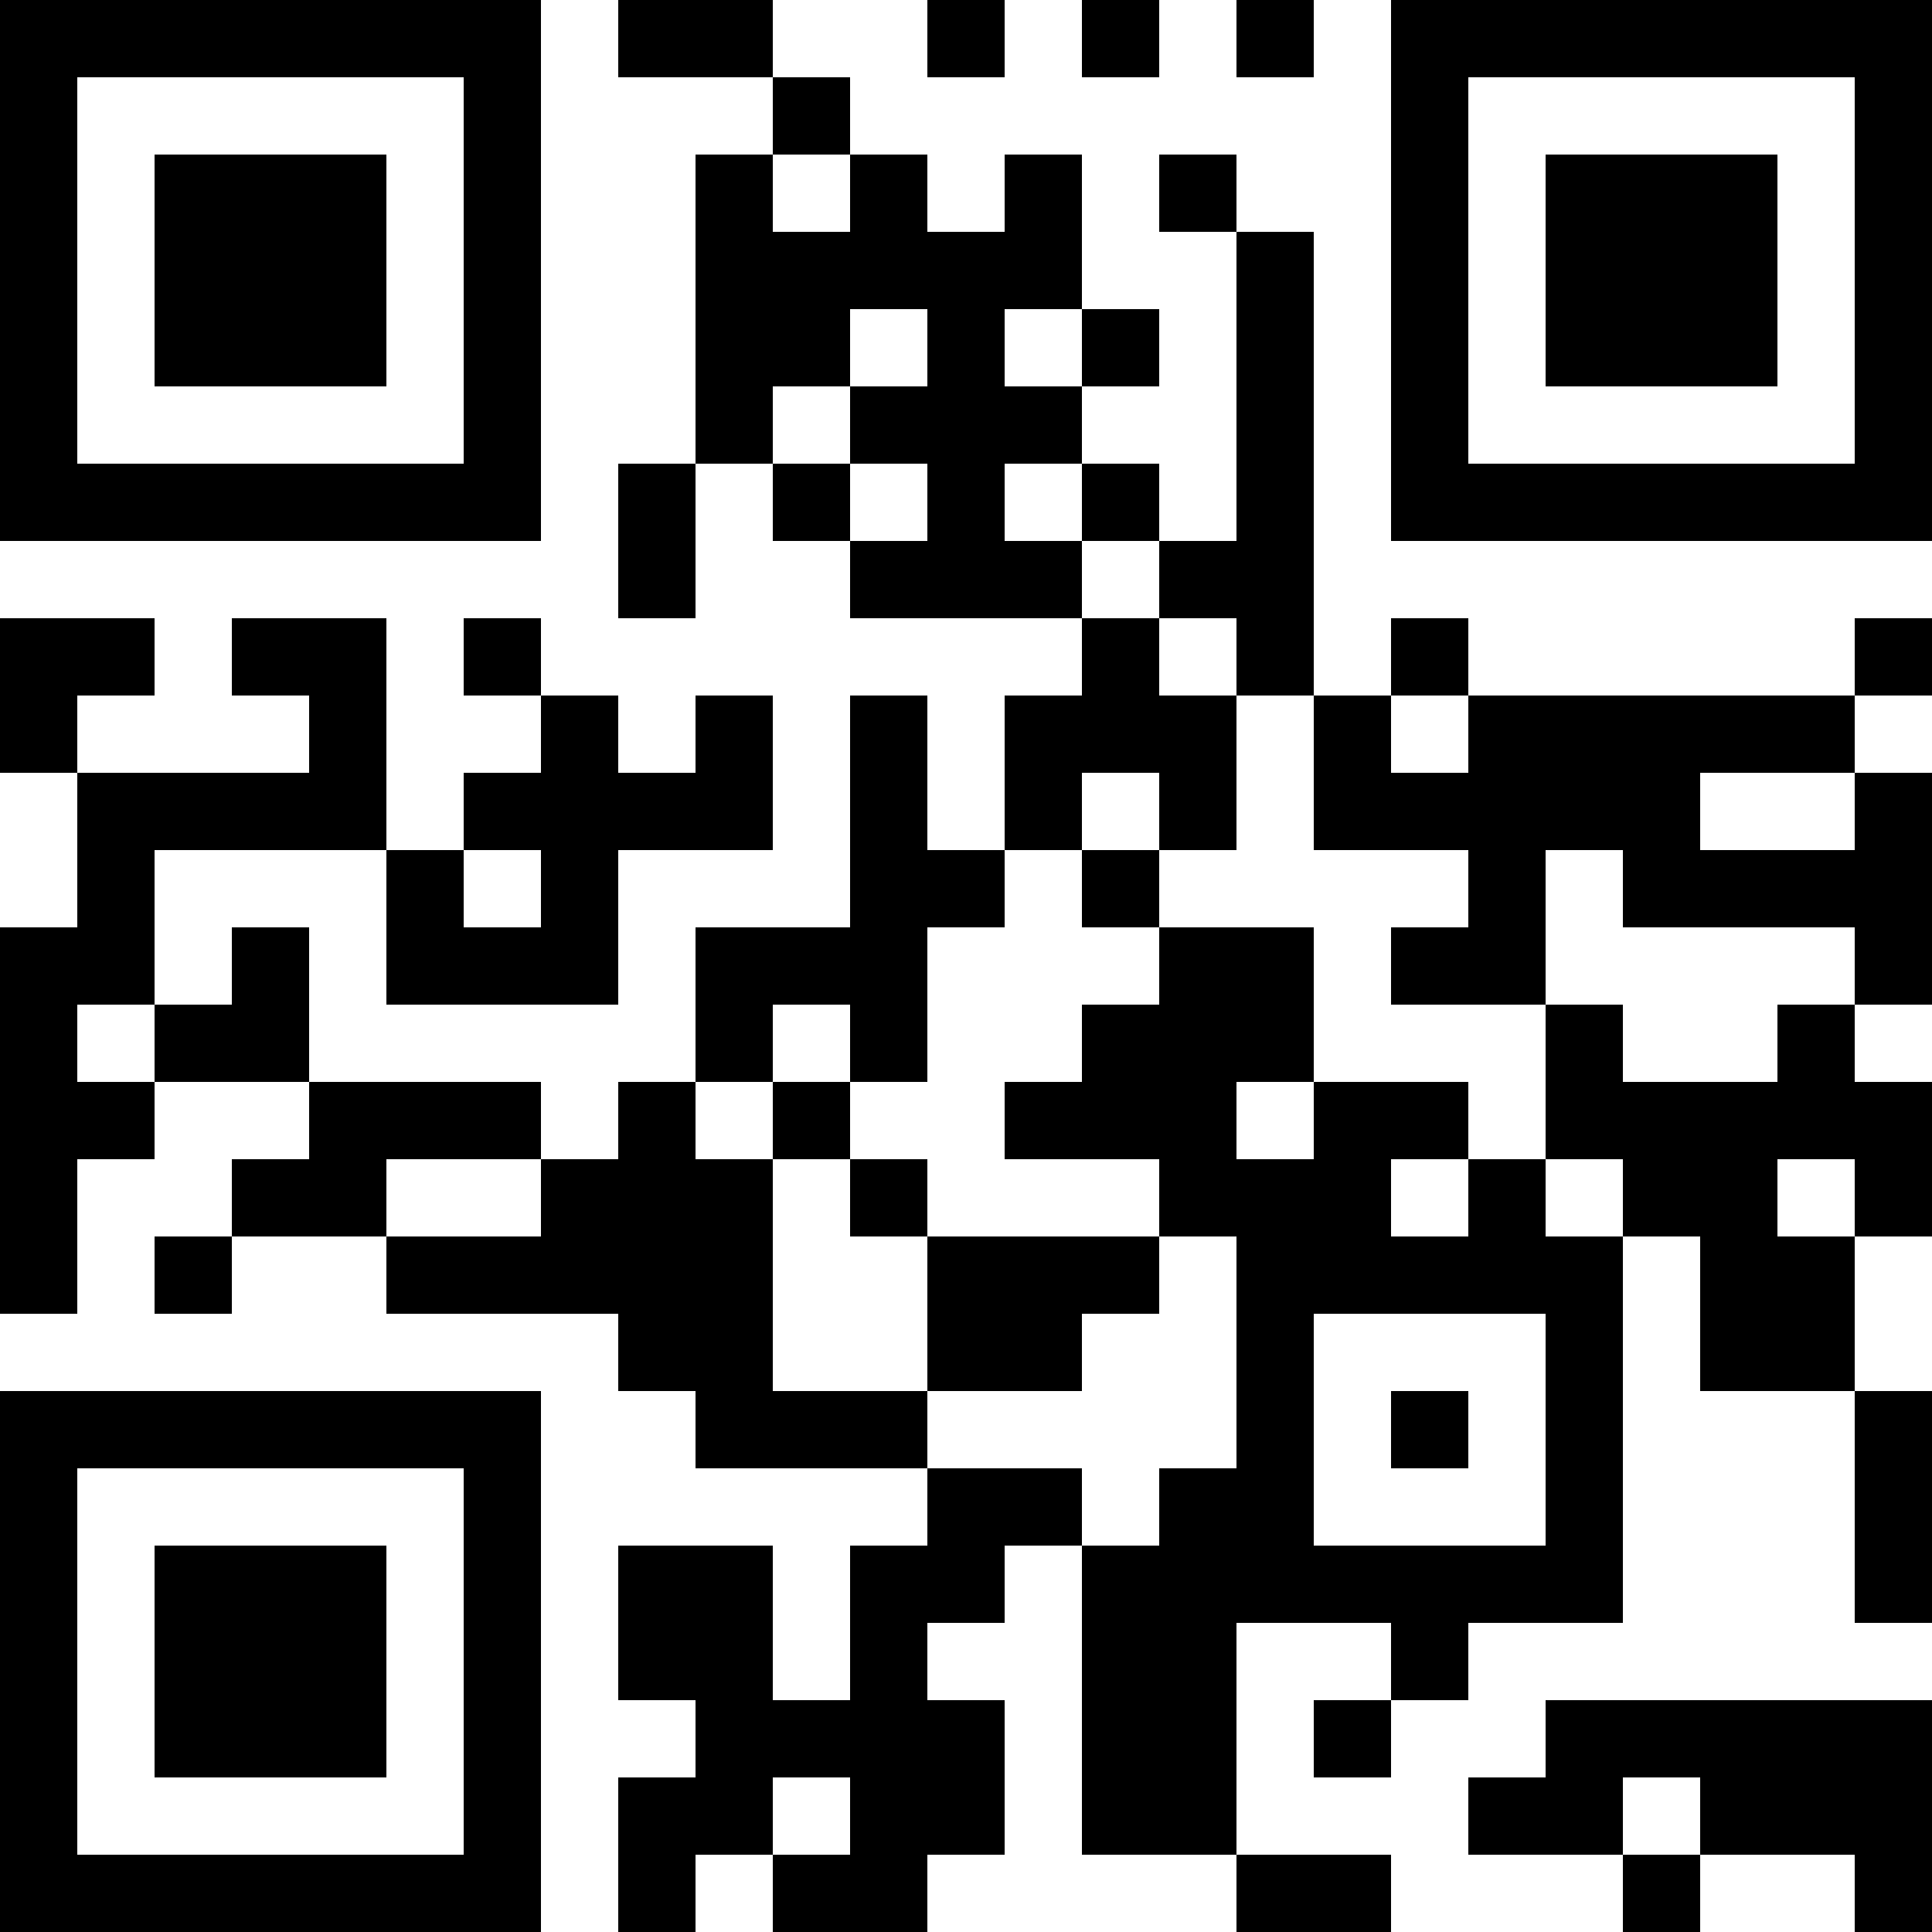
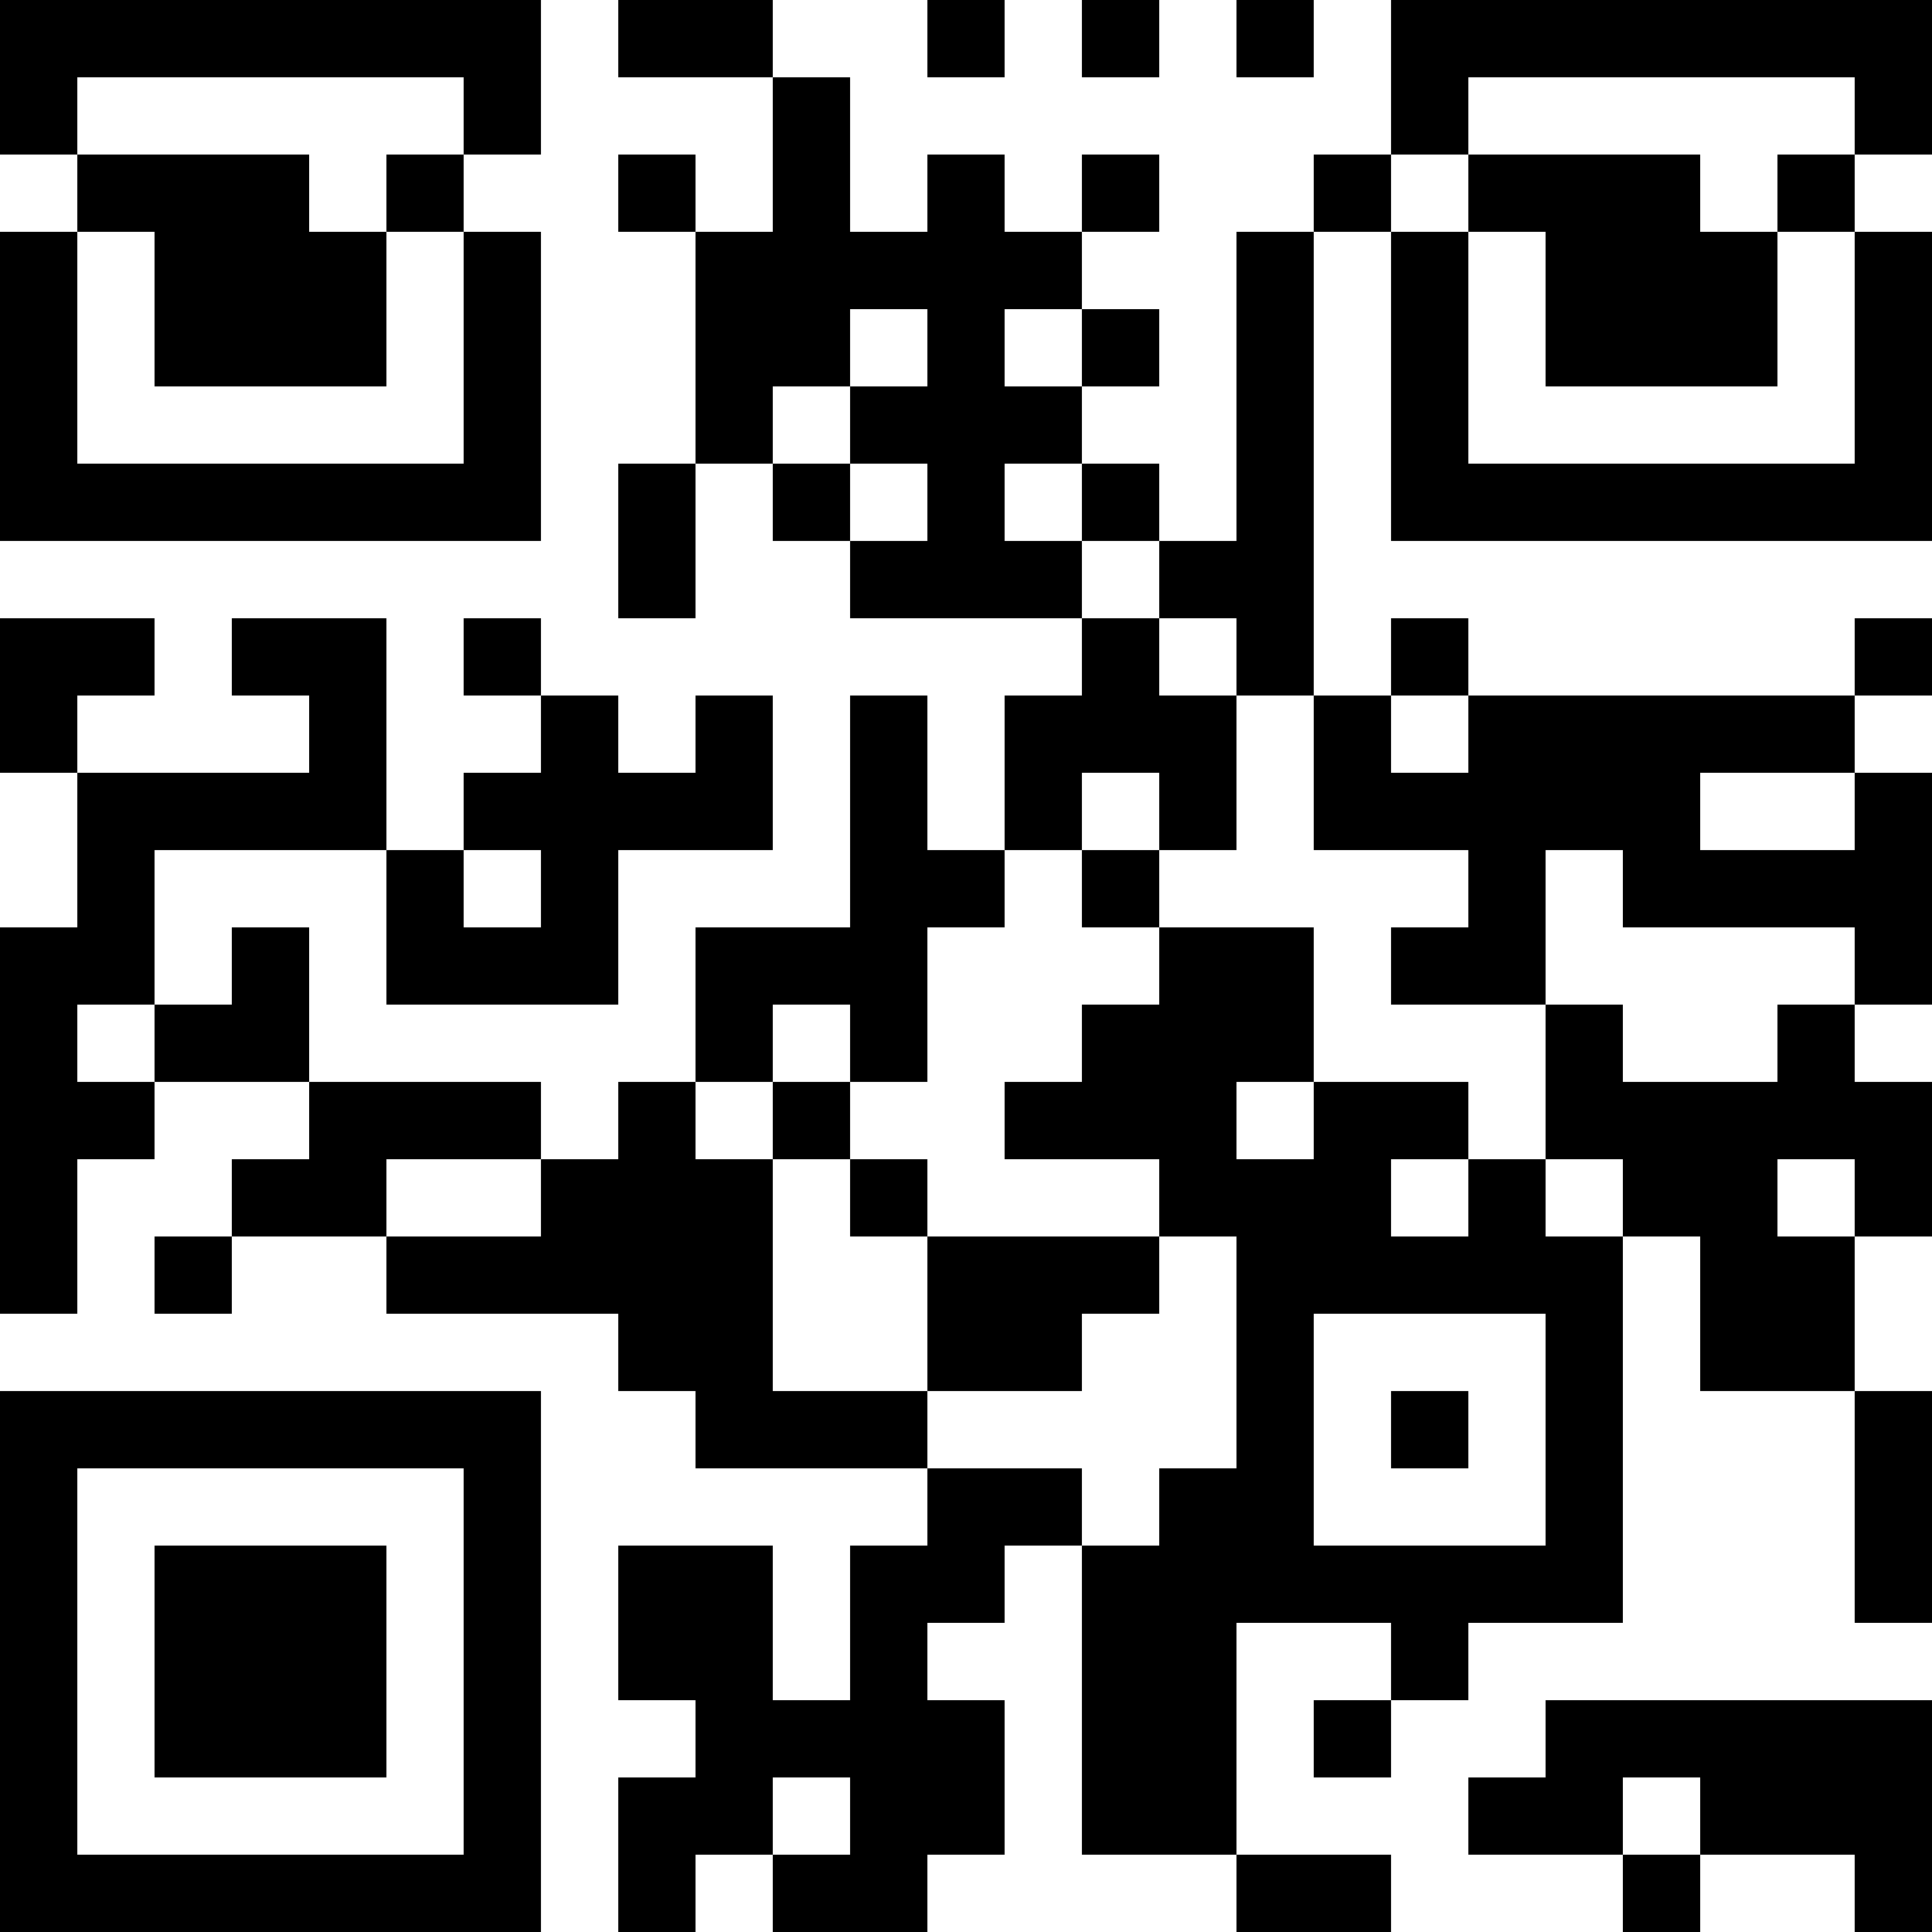
<svg xmlns="http://www.w3.org/2000/svg" width="100" height="100" viewBox="0 0 25 25" shape-rendering="crispEdges">
-   <path fill="#ffffff" d="M0 0h25v25H0z" />
-   <path stroke="#000000" d="M0 0.5h7m1 0h2m2 0h1m1 0h1m1 0h1m1 0h7M0 1.5h1m5 0h1m3 0h1m7 0h1m5 0h1M0 2.5h1m1 0h3m1 0h1m2 0h1m1 0h1m1 0h1m1 0h1m2 0h1m1 0h3m1 0h1M0 3.5h1m1 0h3m1 0h1m2 0h5m2 0h1m1 0h1m1 0h3m1 0h1M0 4.5h1m1 0h3m1 0h1m2 0h2m1 0h1m1 0h1m1 0h1m1 0h1m1 0h3m1 0h1M0 5.5h1m5 0h1m2 0h1m1 0h3m2 0h1m1 0h1m5 0h1M0 6.5h7m1 0h1m1 0h1m1 0h1m1 0h1m1 0h1m1 0h7M8 7.5h1m2 0h3m1 0h2M0 8.5h2m1 0h2m1 0h1m7 0h1m1 0h1m1 0h1m5 0h1M0 9.5h1m3 0h1m2 0h1m1 0h1m1 0h1m1 0h3m1 0h1m1 0h5M1 10.5h4m1 0h4m1 0h1m1 0h1m1 0h1m1 0h5m2 0h1M1 11.5h1m3 0h1m1 0h1m3 0h2m1 0h1m4 0h1m1 0h4M0 12.5h2m1 0h1m1 0h3m1 0h3m3 0h2m1 0h2m4 0h1M0 13.5h1m1 0h2m5 0h1m1 0h1m2 0h3m3 0h1m2 0h1M0 14.5h2m2 0h3m1 0h1m1 0h1m2 0h3m1 0h2m1 0h5M0 15.5h1m2 0h2m2 0h3m1 0h1m3 0h3m1 0h1m1 0h2m1 0h1M0 16.5h1m1 0h1m2 0h5m2 0h3m1 0h5m1 0h2M8 17.5h2m2 0h2m2 0h1m3 0h1m1 0h2M0 18.5h7m2 0h3m4 0h1m1 0h1m1 0h1m3 0h1M0 19.5h1m5 0h1m5 0h2m1 0h2m3 0h1m3 0h1M0 20.5h1m1 0h3m1 0h1m1 0h2m1 0h2m1 0h7m3 0h1M0 21.5h1m1 0h3m1 0h1m1 0h2m1 0h1m2 0h2m2 0h1M0 22.5h1m1 0h3m1 0h1m2 0h4m1 0h2m1 0h1m2 0h5M0 23.5h1m5 0h1m1 0h2m1 0h2m1 0h2m3 0h2m1 0h3M0 24.5h7m1 0h1m1 0h2m4 0h2m3 0h1m2 0h1" />
+   <path stroke="#000000" d="M0 0.5h7m1 0h2m2 0h1m1 0h1m1 0h1m1 0h7M0 1.5h1m5 0h1m3 0h1m7 0h1m5 0h1M0 2.5m1 0h3m1 0h1m2 0h1m1 0h1m1 0h1m1 0h1m2 0h1m1 0h3m1 0h1M0 3.5h1m1 0h3m1 0h1m2 0h5m2 0h1m1 0h1m1 0h3m1 0h1M0 4.5h1m1 0h3m1 0h1m2 0h2m1 0h1m1 0h1m1 0h1m1 0h1m1 0h3m1 0h1M0 5.5h1m5 0h1m2 0h1m1 0h3m2 0h1m1 0h1m5 0h1M0 6.5h7m1 0h1m1 0h1m1 0h1m1 0h1m1 0h1m1 0h7M8 7.5h1m2 0h3m1 0h2M0 8.5h2m1 0h2m1 0h1m7 0h1m1 0h1m1 0h1m5 0h1M0 9.5h1m3 0h1m2 0h1m1 0h1m1 0h1m1 0h3m1 0h1m1 0h5M1 10.5h4m1 0h4m1 0h1m1 0h1m1 0h1m1 0h5m2 0h1M1 11.5h1m3 0h1m1 0h1m3 0h2m1 0h1m4 0h1m1 0h4M0 12.5h2m1 0h1m1 0h3m1 0h3m3 0h2m1 0h2m4 0h1M0 13.5h1m1 0h2m5 0h1m1 0h1m2 0h3m3 0h1m2 0h1M0 14.5h2m2 0h3m1 0h1m1 0h1m2 0h3m1 0h2m1 0h5M0 15.5h1m2 0h2m2 0h3m1 0h1m3 0h3m1 0h1m1 0h2m1 0h1M0 16.5h1m1 0h1m2 0h5m2 0h3m1 0h5m1 0h2M8 17.5h2m2 0h2m2 0h1m3 0h1m1 0h2M0 18.5h7m2 0h3m4 0h1m1 0h1m1 0h1m3 0h1M0 19.5h1m5 0h1m5 0h2m1 0h2m3 0h1m3 0h1M0 20.5h1m1 0h3m1 0h1m1 0h2m1 0h2m1 0h7m3 0h1M0 21.5h1m1 0h3m1 0h1m1 0h2m1 0h1m2 0h2m2 0h1M0 22.5h1m1 0h3m1 0h1m2 0h4m1 0h2m1 0h1m2 0h5M0 23.5h1m5 0h1m1 0h2m1 0h2m1 0h2m3 0h2m1 0h3M0 24.5h7m1 0h1m1 0h2m4 0h2m3 0h1m2 0h1" />
</svg>